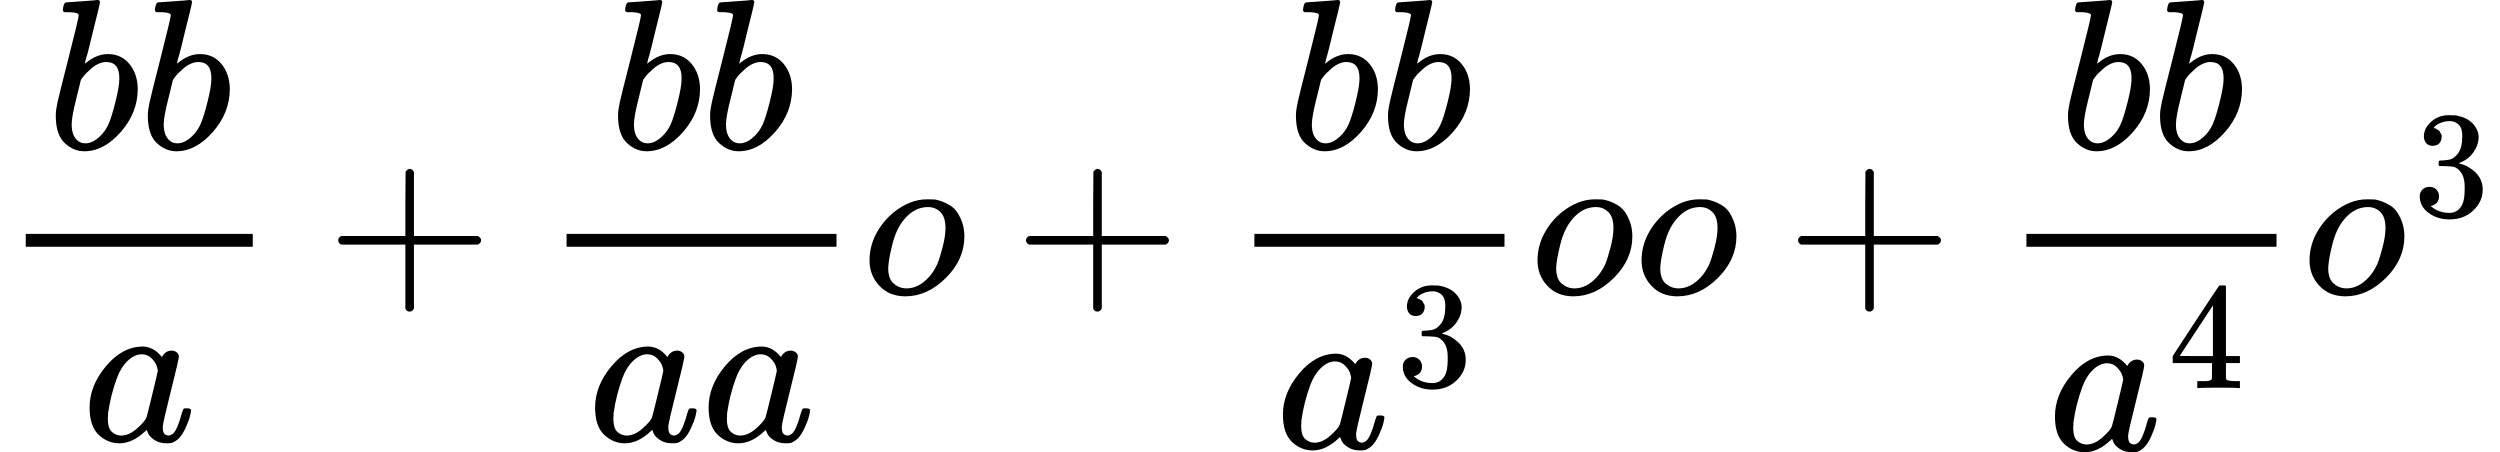
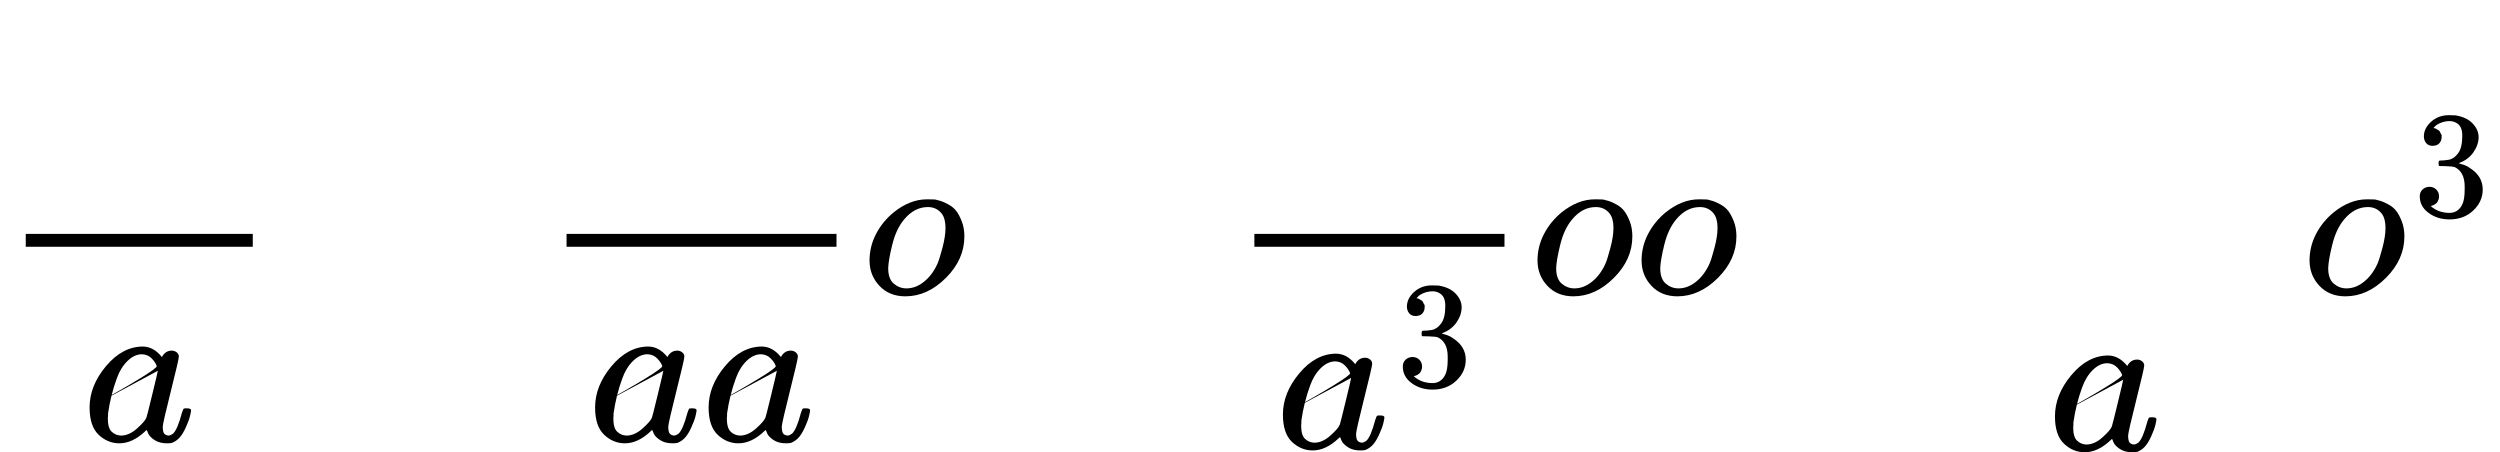
<svg xmlns="http://www.w3.org/2000/svg" xmlns:xlink="http://www.w3.org/1999/xlink" version="1.1" style="vertical-align: -1.669ex;" width="11651px" height="2107.7px" viewBox="0 -1370 11651 2107.7">
  <defs>
-     <path id="MJX-638-TEX-I-1D44F" d="M73 647Q73 657 77 670T89 683Q90 683 161 688T234 694Q246 694 246 685T212 542Q204 508 195 472T180 418L176 399Q176 396 182 402Q231 442 283 442Q345 442 383 396T422 280Q422 169 343 79T173 -11Q123 -11 82 27T40 150V159Q40 180 48 217T97 414Q147 611 147 623T109 637Q104 637 101 637H96Q86 637 83 637T76 640T73 647ZM336 325V331Q336 405 275 405Q258 405 240 397T207 376T181 352T163 330L157 322L136 236Q114 150 114 114Q114 66 138 42Q154 26 178 26Q211 26 245 58Q270 81 285 114T318 219Q336 291 336 325Z" />
-     <path id="MJX-638-TEX-I-1D44E" d="M33 157Q33 258 109 349T280 441Q331 441 370 392Q386 422 416 422Q429 422 439 414T449 394Q449 381 412 234T374 68Q374 43 381 35T402 26Q411 27 422 35Q443 55 463 131Q469 151 473 152Q475 153 483 153H487Q506 153 506 144Q506 138 501 117T481 63T449 13Q436 0 417 -8Q409 -10 393 -10Q359 -10 336 5T306 36L300 51Q299 52 296 50Q294 48 292 46Q233 -10 172 -10Q117 -10 75 30T33 157ZM351 328Q351 334 346 350T323 385T277 405Q242 405 210 374T160 293Q131 214 119 129Q119 126 119 118T118 106Q118 61 136 44T179 26Q217 26 254 59T298 110Q300 114 325 217T351 328Z" />
-     <path id="MJX-638-TEX-N-2B" d="M56 237T56 250T70 270H369V420L370 570Q380 583 389 583Q402 583 409 568V270H707Q722 262 722 250T707 230H409V-68Q401 -82 391 -82H389H387Q375 -82 369 -68V230H70Q56 237 56 250Z" />
+     <path id="MJX-638-TEX-I-1D44E" d="M33 157Q33 258 109 349T280 441Q331 441 370 392Q386 422 416 422Q429 422 439 414T449 394Q449 381 412 234T374 68Q374 43 381 35T402 26Q411 27 422 35Q443 55 463 131Q469 151 473 152Q475 153 483 153H487Q506 153 506 144Q506 138 501 117T481 63T449 13Q436 0 417 -8Q409 -10 393 -10Q359 -10 336 5T306 36L300 51Q299 52 296 50Q294 48 292 46Q233 -10 172 -10Q117 -10 75 30T33 157ZQ351 334 346 350T323 385T277 405Q242 405 210 374T160 293Q131 214 119 129Q119 126 119 118T118 106Q118 61 136 44T179 26Q217 26 254 59T298 110Q300 114 325 217T351 328Z" />
    <path id="MJX-638-TEX-I-1D45C" d="M201 -11Q126 -11 80 38T34 156Q34 221 64 279T146 380Q222 441 301 441Q333 441 341 440Q354 437 367 433T402 417T438 387T464 338T476 268Q476 161 390 75T201 -11ZM121 120Q121 70 147 48T206 26Q250 26 289 58T351 142Q360 163 374 216T388 308Q388 352 370 375Q346 405 306 405Q243 405 195 347Q158 303 140 230T121 120Z" />
    <path id="MJX-638-TEX-N-33" d="M127 463Q100 463 85 480T69 524Q69 579 117 622T233 665Q268 665 277 664Q351 652 390 611T430 522Q430 470 396 421T302 350L299 348Q299 347 308 345T337 336T375 315Q457 262 457 175Q457 96 395 37T238 -22Q158 -22 100 21T42 130Q42 158 60 175T105 193Q133 193 151 175T169 130Q169 119 166 110T159 94T148 82T136 74T126 70T118 67L114 66Q165 21 238 21Q293 21 321 74Q338 107 338 175V195Q338 290 274 322Q259 328 213 329L171 330L168 332Q166 335 166 348Q166 366 174 366Q202 366 232 371Q266 376 294 413T322 525V533Q322 590 287 612Q265 626 240 626Q208 626 181 615T143 592T132 580H135Q138 579 143 578T153 573T165 566T175 555T183 540T186 520Q186 498 172 481T127 463Z" />
-     <path id="MJX-638-TEX-N-34" d="M462 0Q444 3 333 3Q217 3 199 0H190V46H221Q241 46 248 46T265 48T279 53T286 61Q287 63 287 115V165H28V211L179 442Q332 674 334 675Q336 677 355 677H373L379 671V211H471V165H379V114Q379 73 379 66T385 54Q393 47 442 46H471V0H462ZM293 211V545L74 212L183 211H293Z" />
  </defs>
  <g stroke="currentColor" fill="currentColor" stroke-width="0" transform="scale(1,-1)">
    <g>
      <g>
        <g>
          <g transform="translate(220,676)">
            <g>
              <use xlink:href="#MJX-638-TEX-I-1D44F" />
            </g>
            <g transform="translate(429,0)">
              <use xlink:href="#MJX-638-TEX-I-1D44F" />
            </g>
          </g>
          <g transform="translate(384.5,-686)">
            <use xlink:href="#MJX-638-TEX-I-1D44E" />
          </g>
          <rect width="1058" height="60" x="120" y="220" />
        </g>
      </g>
      <g transform="translate(1520.2,0)">
        <use xlink:href="#MJX-638-TEX-N-2B" />
      </g>
      <g transform="translate(2520.4,0)">
        <g>
          <g transform="translate(320,676)">
            <g>
              <use xlink:href="#MJX-638-TEX-I-1D44F" />
            </g>
            <g transform="translate(429,0)">
              <use xlink:href="#MJX-638-TEX-I-1D44F" />
            </g>
          </g>
          <g transform="translate(220,-686)">
            <g>
              <use xlink:href="#MJX-638-TEX-I-1D44E" />
            </g>
            <g transform="translate(529,0)">
              <use xlink:href="#MJX-638-TEX-I-1D44E" />
            </g>
          </g>
          <rect width="1258" height="60" x="120" y="220" />
        </g>
      </g>
      <g transform="translate(4018.4,0)">
        <use xlink:href="#MJX-638-TEX-I-1D45C" />
      </g>
      <g transform="translate(4725.7,0)">
        <use xlink:href="#MJX-638-TEX-N-2B" />
      </g>
      <g transform="translate(5725.9,0)">
        <g>
          <g transform="translate(273.8,676)">
            <g>
              <use xlink:href="#MJX-638-TEX-I-1D44F" />
            </g>
            <g transform="translate(429,0)">
              <use xlink:href="#MJX-638-TEX-I-1D44F" />
            </g>
          </g>
          <g transform="translate(220,-719.2)">
            <g>
              <use xlink:href="#MJX-638-TEX-I-1D44E" />
            </g>
            <g transform="translate(562,289) scale(0.707)">
              <g>
                <use xlink:href="#MJX-638-TEX-N-33" />
              </g>
            </g>
          </g>
          <rect width="1165.6" height="60" x="120" y="220" />
        </g>
      </g>
      <g transform="translate(7131.4,0)">
        <use xlink:href="#MJX-638-TEX-I-1D45C" />
      </g>
      <g transform="translate(7616.4,0)">
        <use xlink:href="#MJX-638-TEX-I-1D45C" />
      </g>
      <g transform="translate(8323.7,0)">
        <use xlink:href="#MJX-638-TEX-N-2B" />
      </g>
      <g transform="translate(9323.9,0)">
        <g>
          <g transform="translate(273.8,676)">
            <g>
              <use xlink:href="#MJX-638-TEX-I-1D44F" />
            </g>
            <g transform="translate(429,0)">
              <use xlink:href="#MJX-638-TEX-I-1D44F" />
            </g>
          </g>
          <g transform="translate(220,-727.7)">
            <g>
              <use xlink:href="#MJX-638-TEX-I-1D44E" />
            </g>
            <g transform="translate(562,289) scale(0.707)">
              <g>
                <use xlink:href="#MJX-638-TEX-N-34" />
              </g>
            </g>
          </g>
-           <rect width="1165.6" height="60" x="120" y="220" />
        </g>
      </g>
      <g transform="translate(10729.4,0)">
        <g>
          <use xlink:href="#MJX-638-TEX-I-1D45C" />
        </g>
        <g transform="translate(518,363) scale(0.707)">
          <g>
            <use xlink:href="#MJX-638-TEX-N-33" />
          </g>
        </g>
      </g>
    </g>
  </g>
</svg>